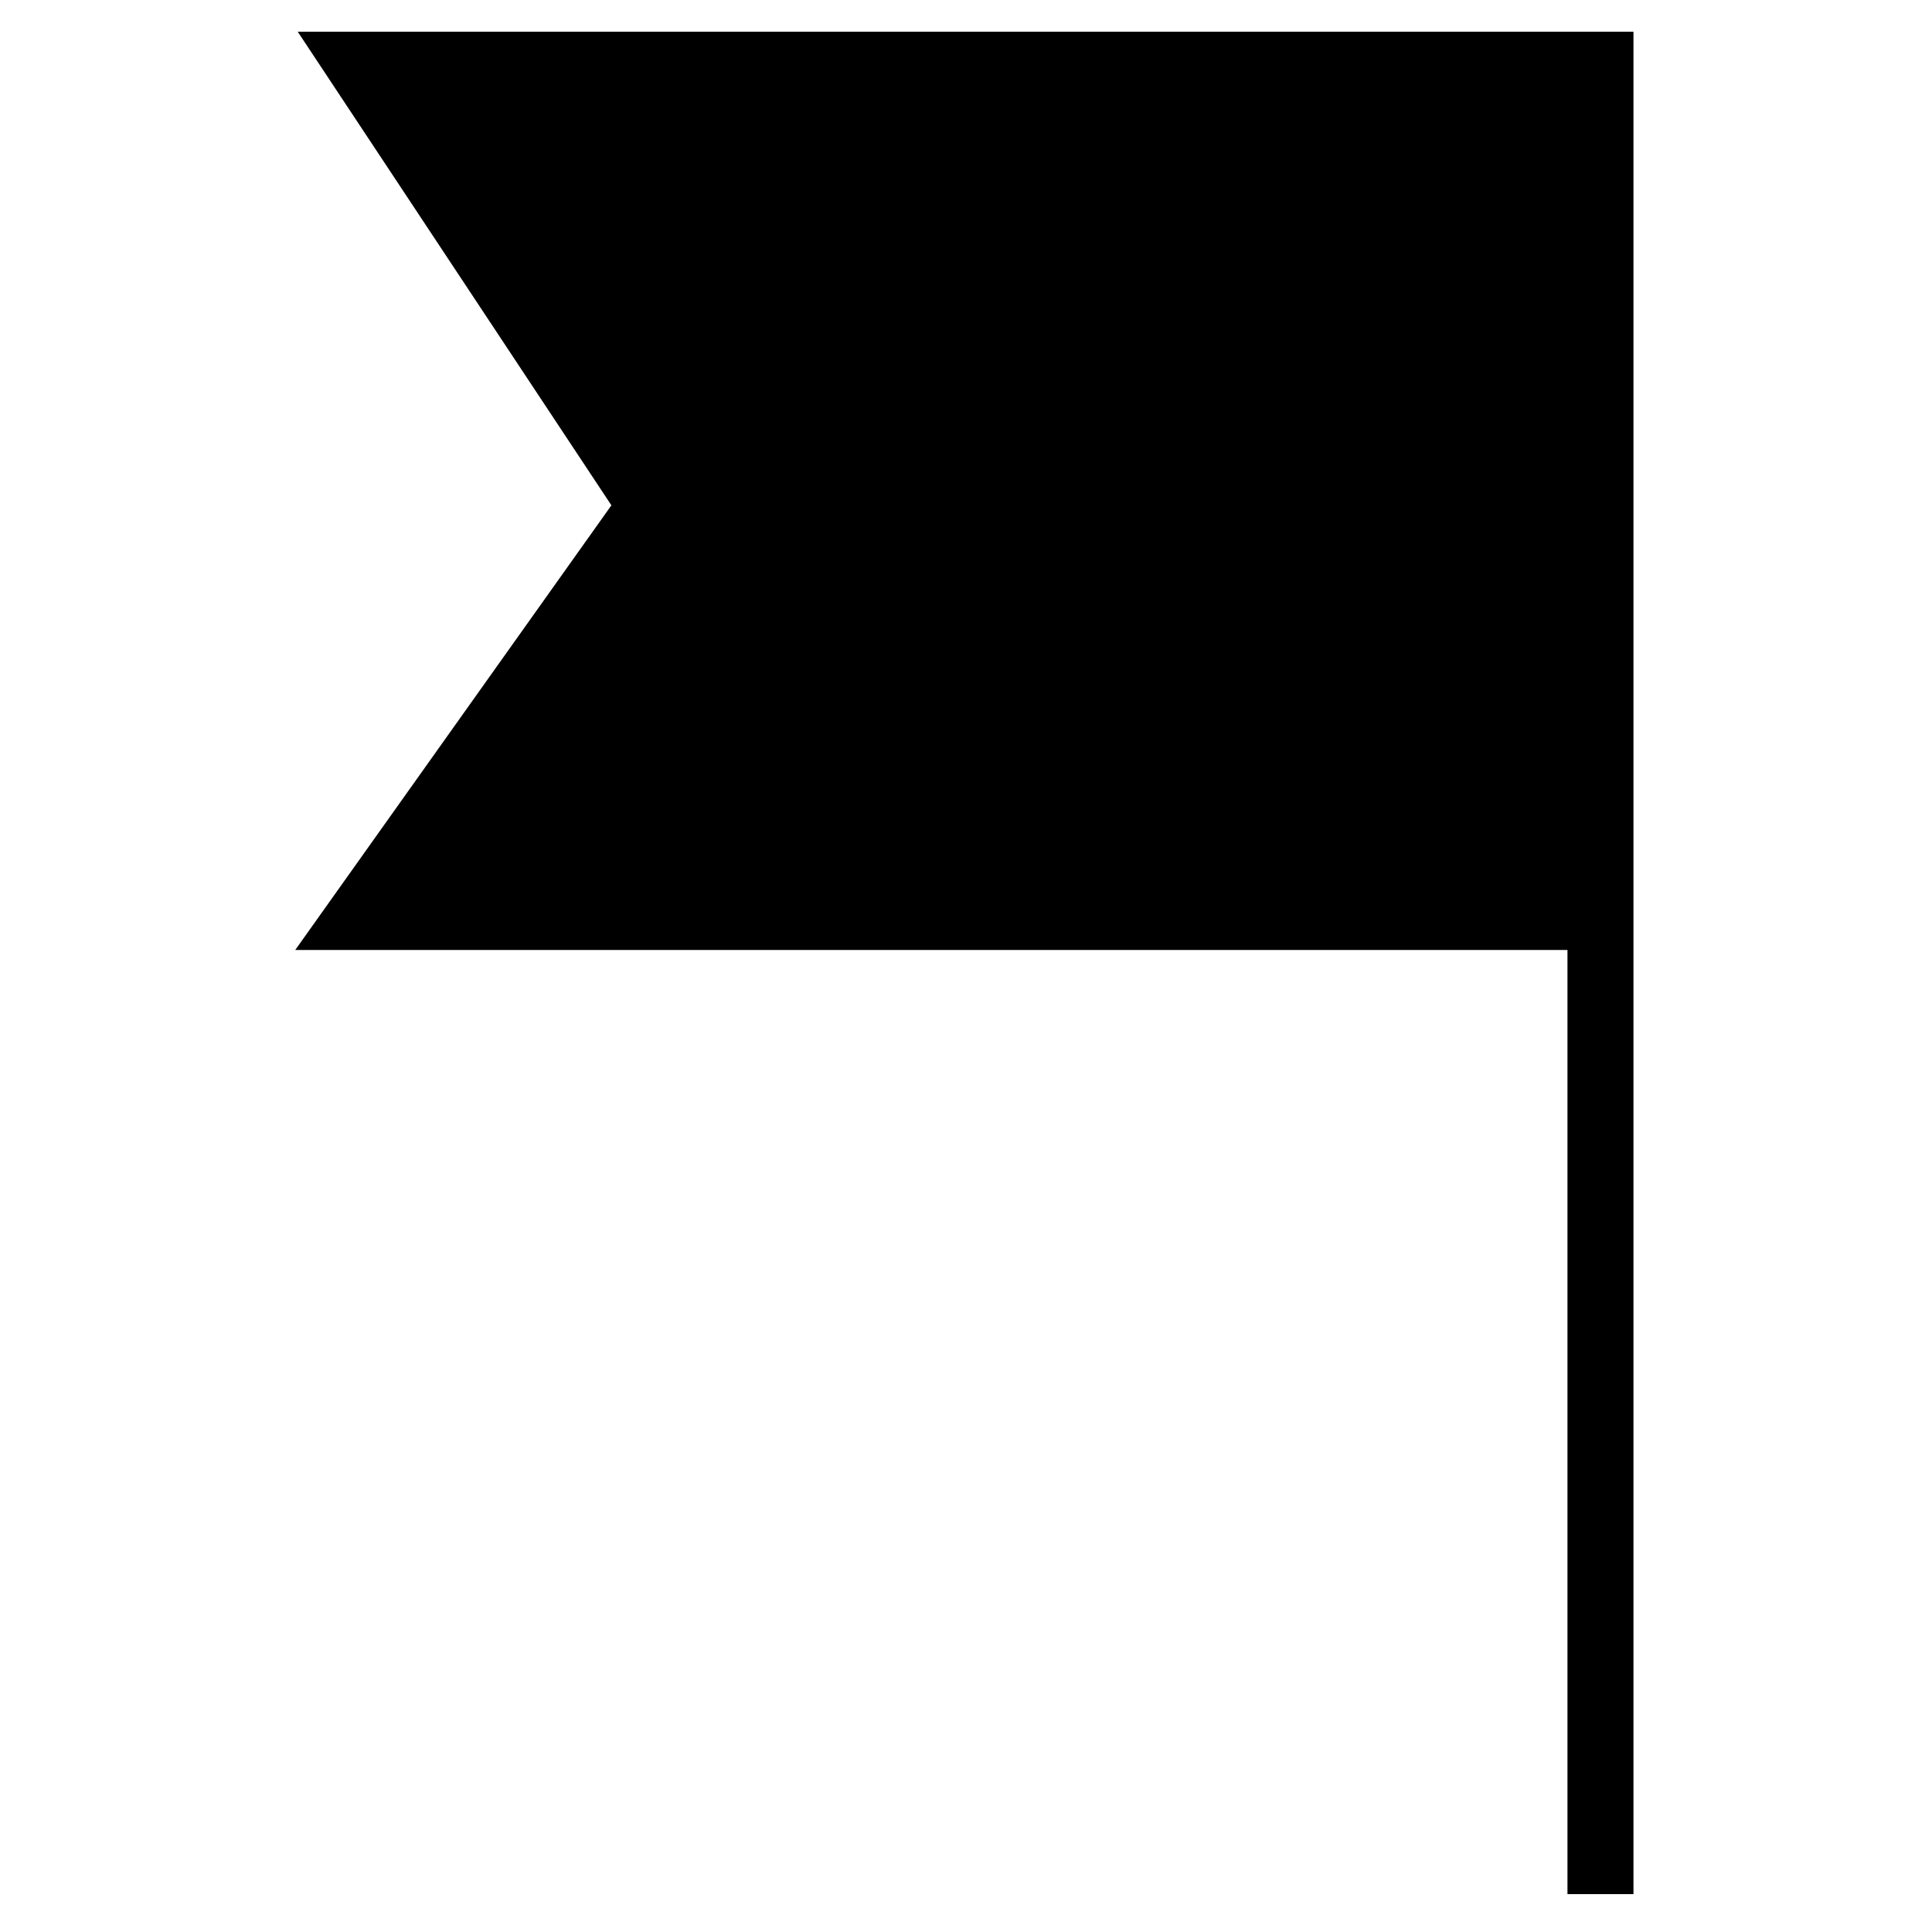
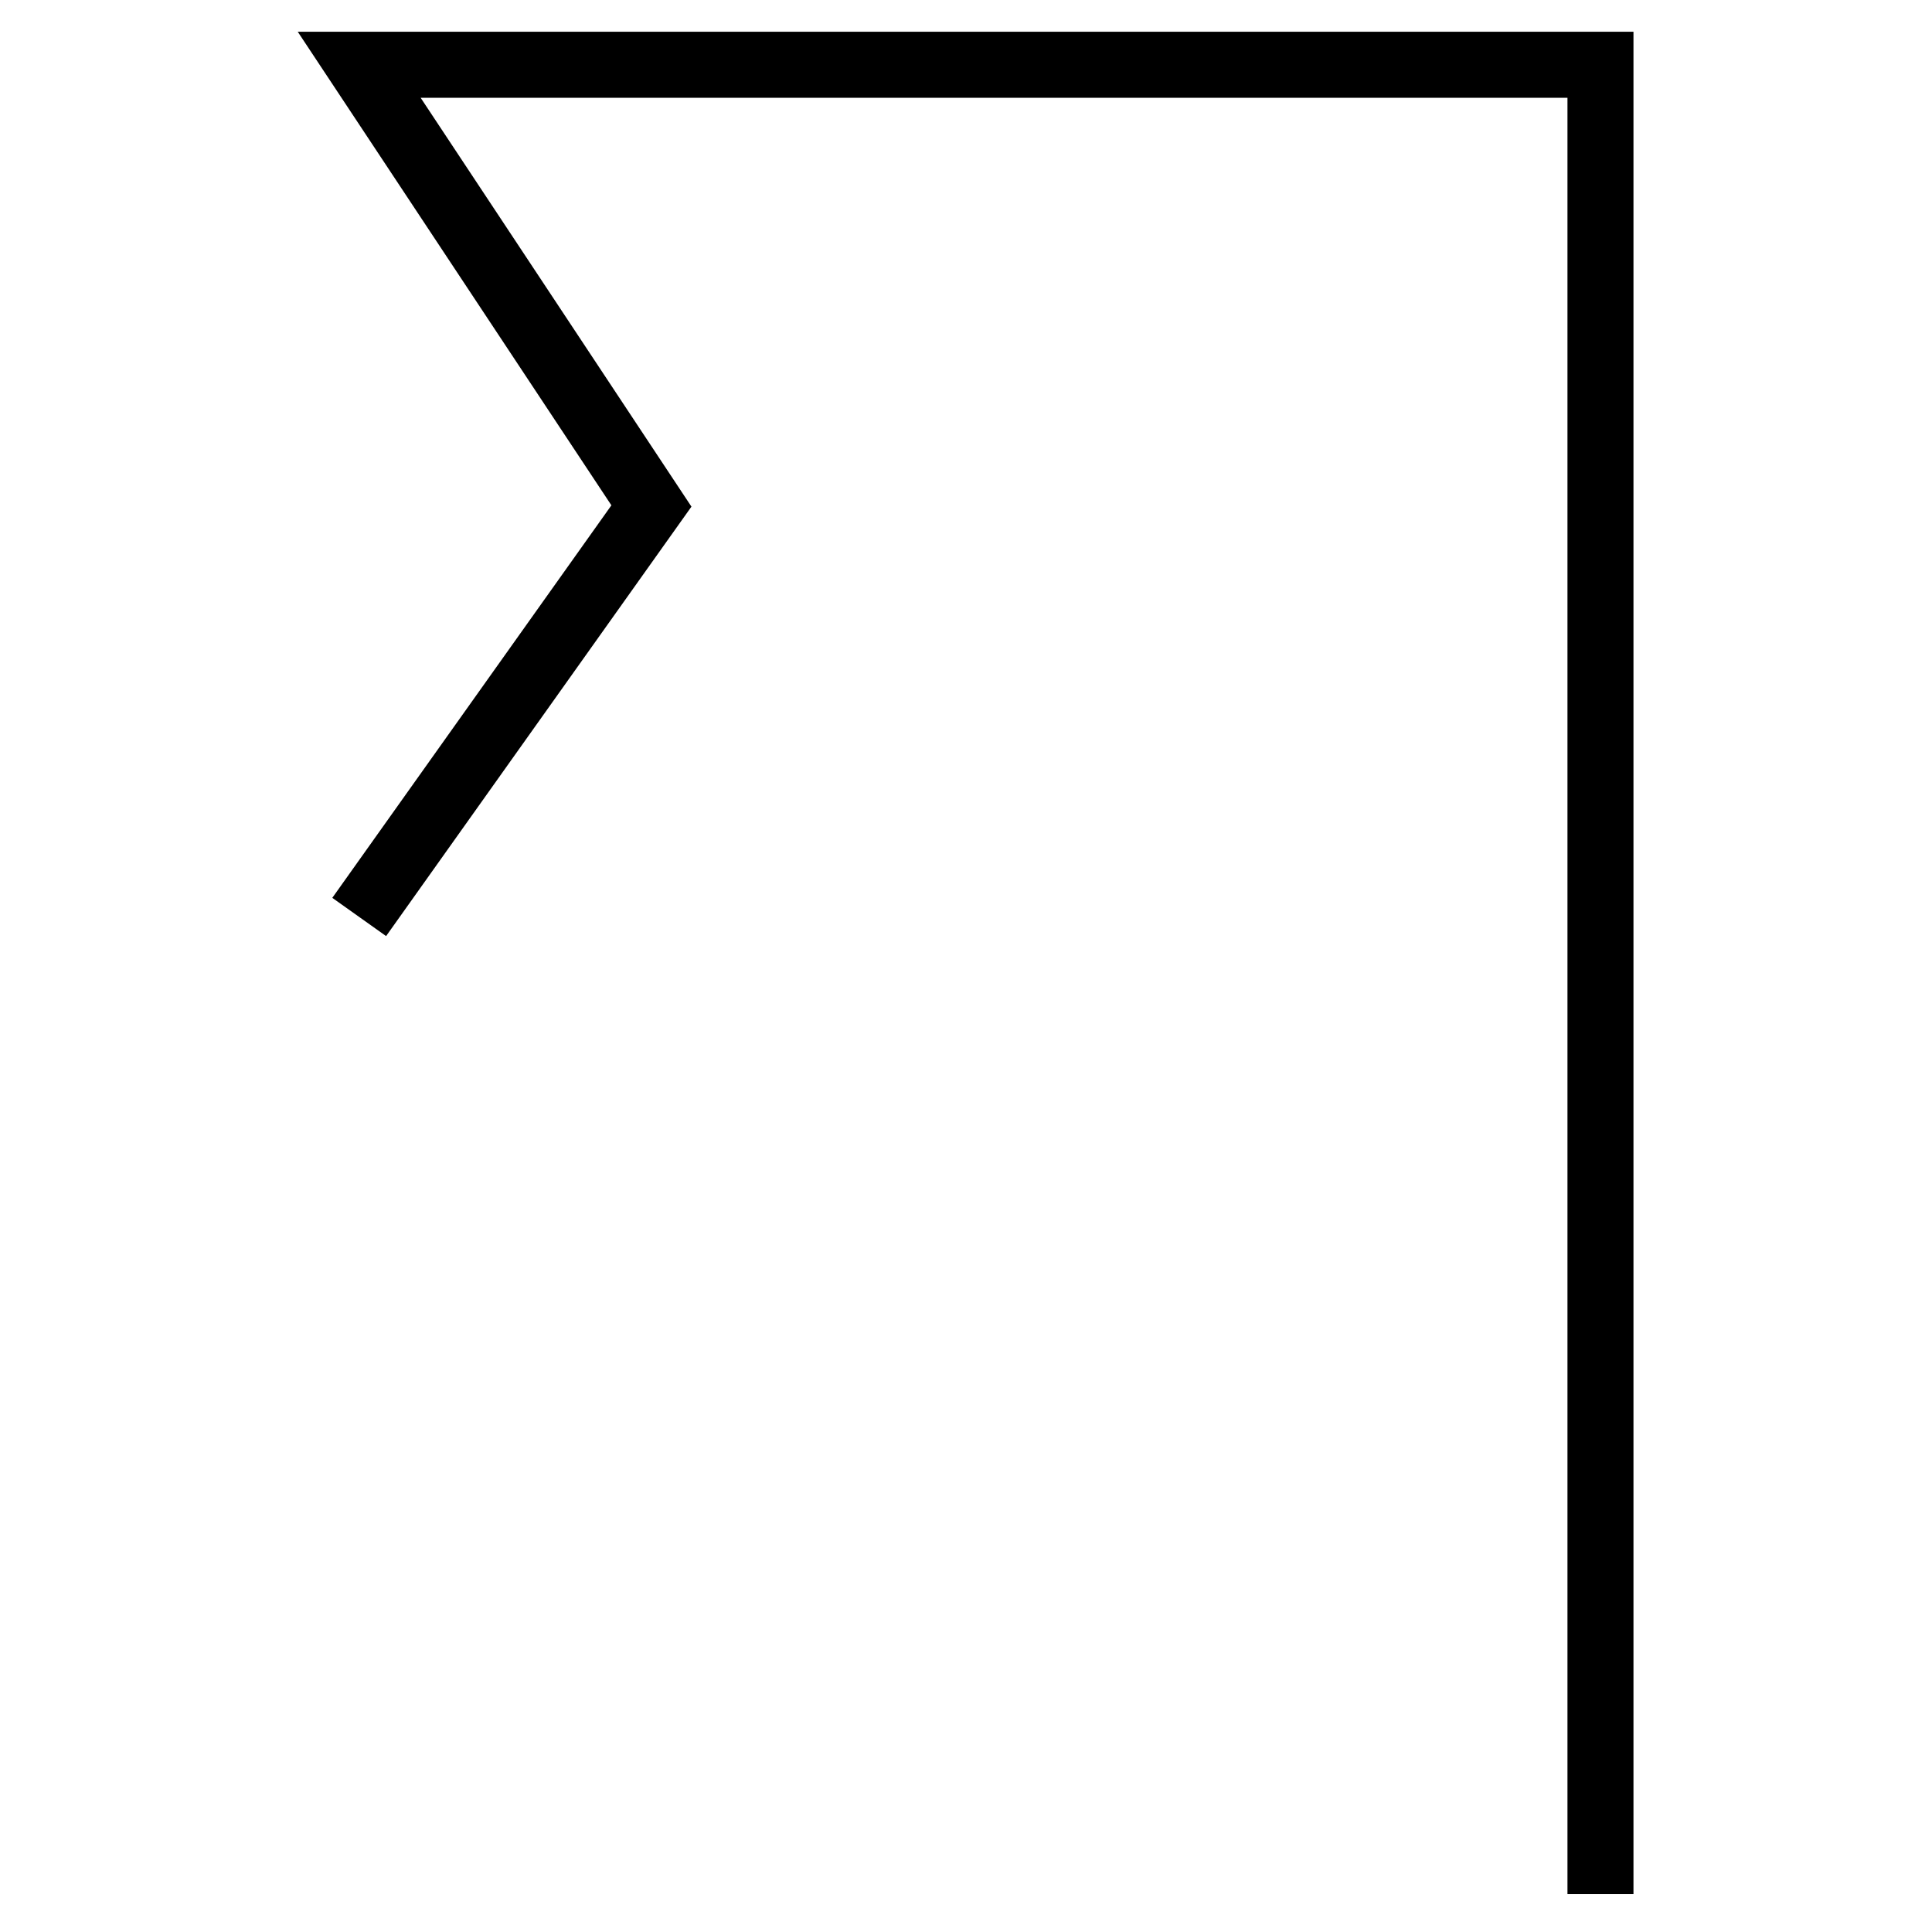
<svg xmlns="http://www.w3.org/2000/svg" width="800px" height="800px" version="1.1" viewBox="144 144 512 512">
  <defs>
    <clipPath id="a">
      <path d="m148.09 148.09h503.81v503.81h-503.81z" />
    </clipPath>
  </defs>
-   <path d="m568.16 646v-484.84h-328.96l77.445 116.93-77.445 108.92h328.96" fill-rule="evenodd" />
  <g clip-path="url(#a)">
-     <path transform="matrix(6.997 0 0 6.997 235.56 155.09)" d="m47.532 70.156v-69.288h-47.013l11.068 16.711-11.068 15.566h47.013" fill="none" stroke="#000000" stroke-width="2.5" />
+     <path transform="matrix(6.997 0 0 6.997 235.56 155.09)" d="m47.532 70.156v-69.288h-47.013l11.068 16.711-11.068 15.566" fill="none" stroke="#000000" stroke-width="2.5" />
  </g>
</svg>